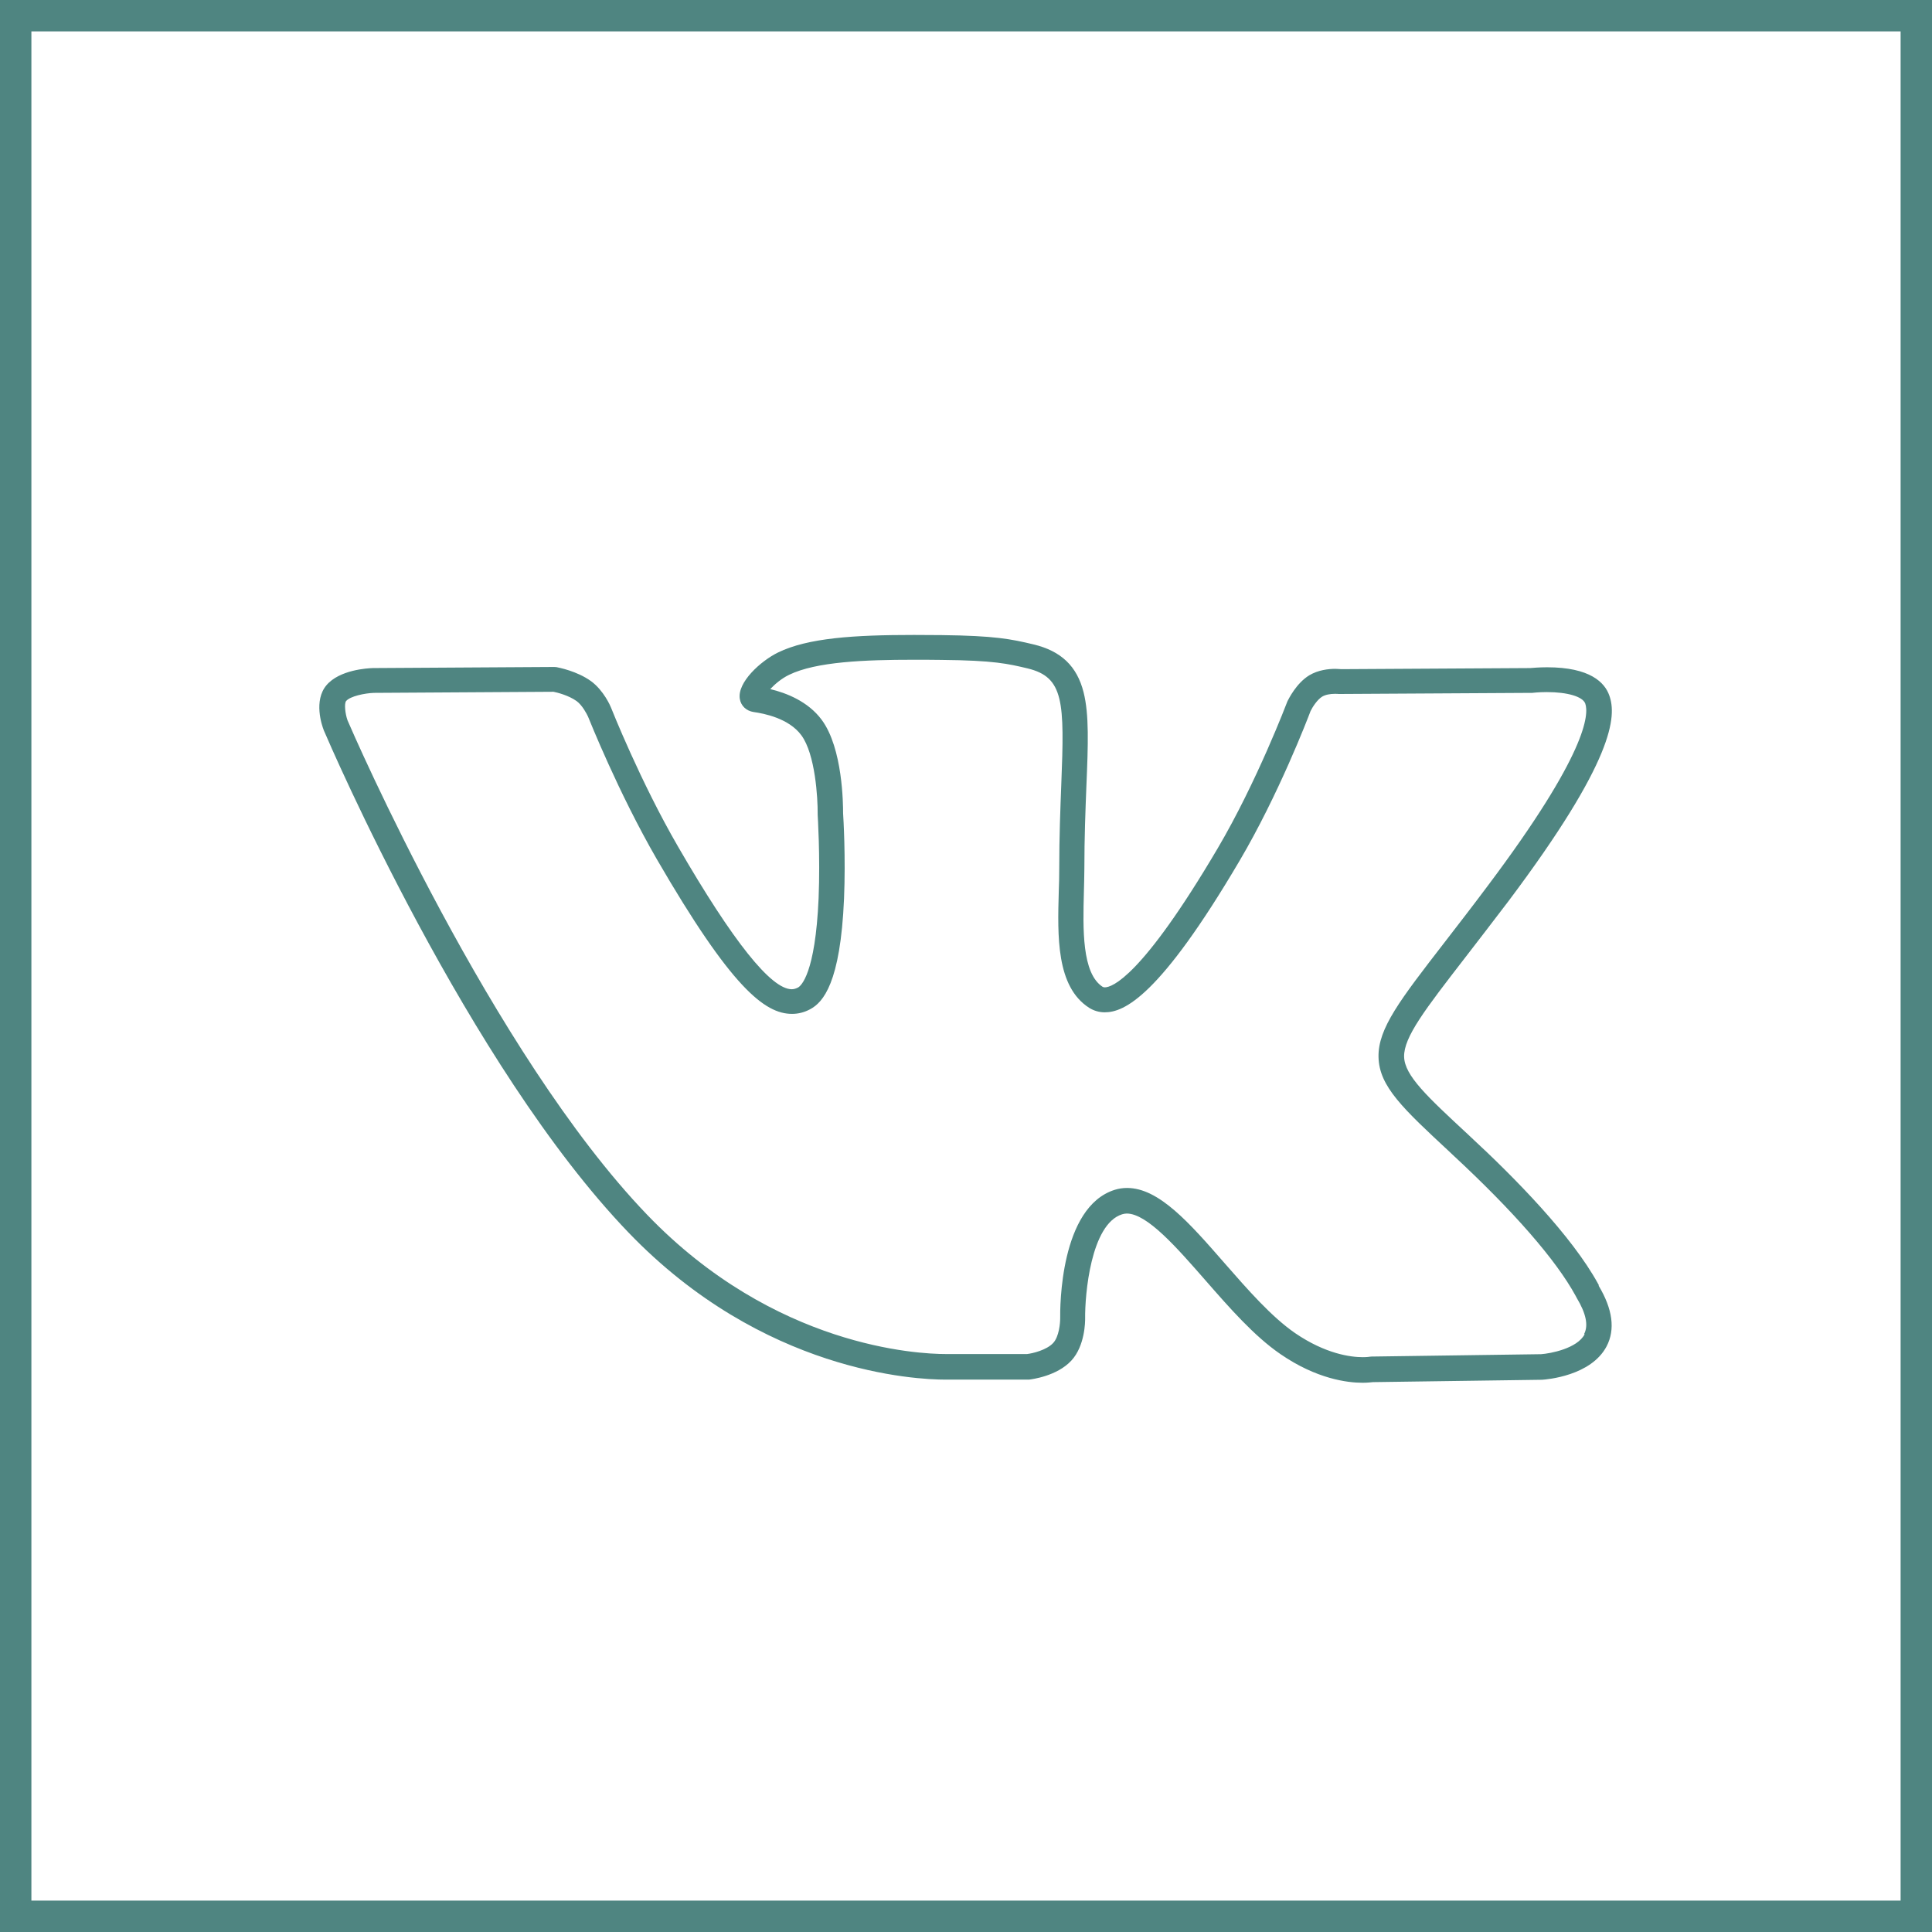
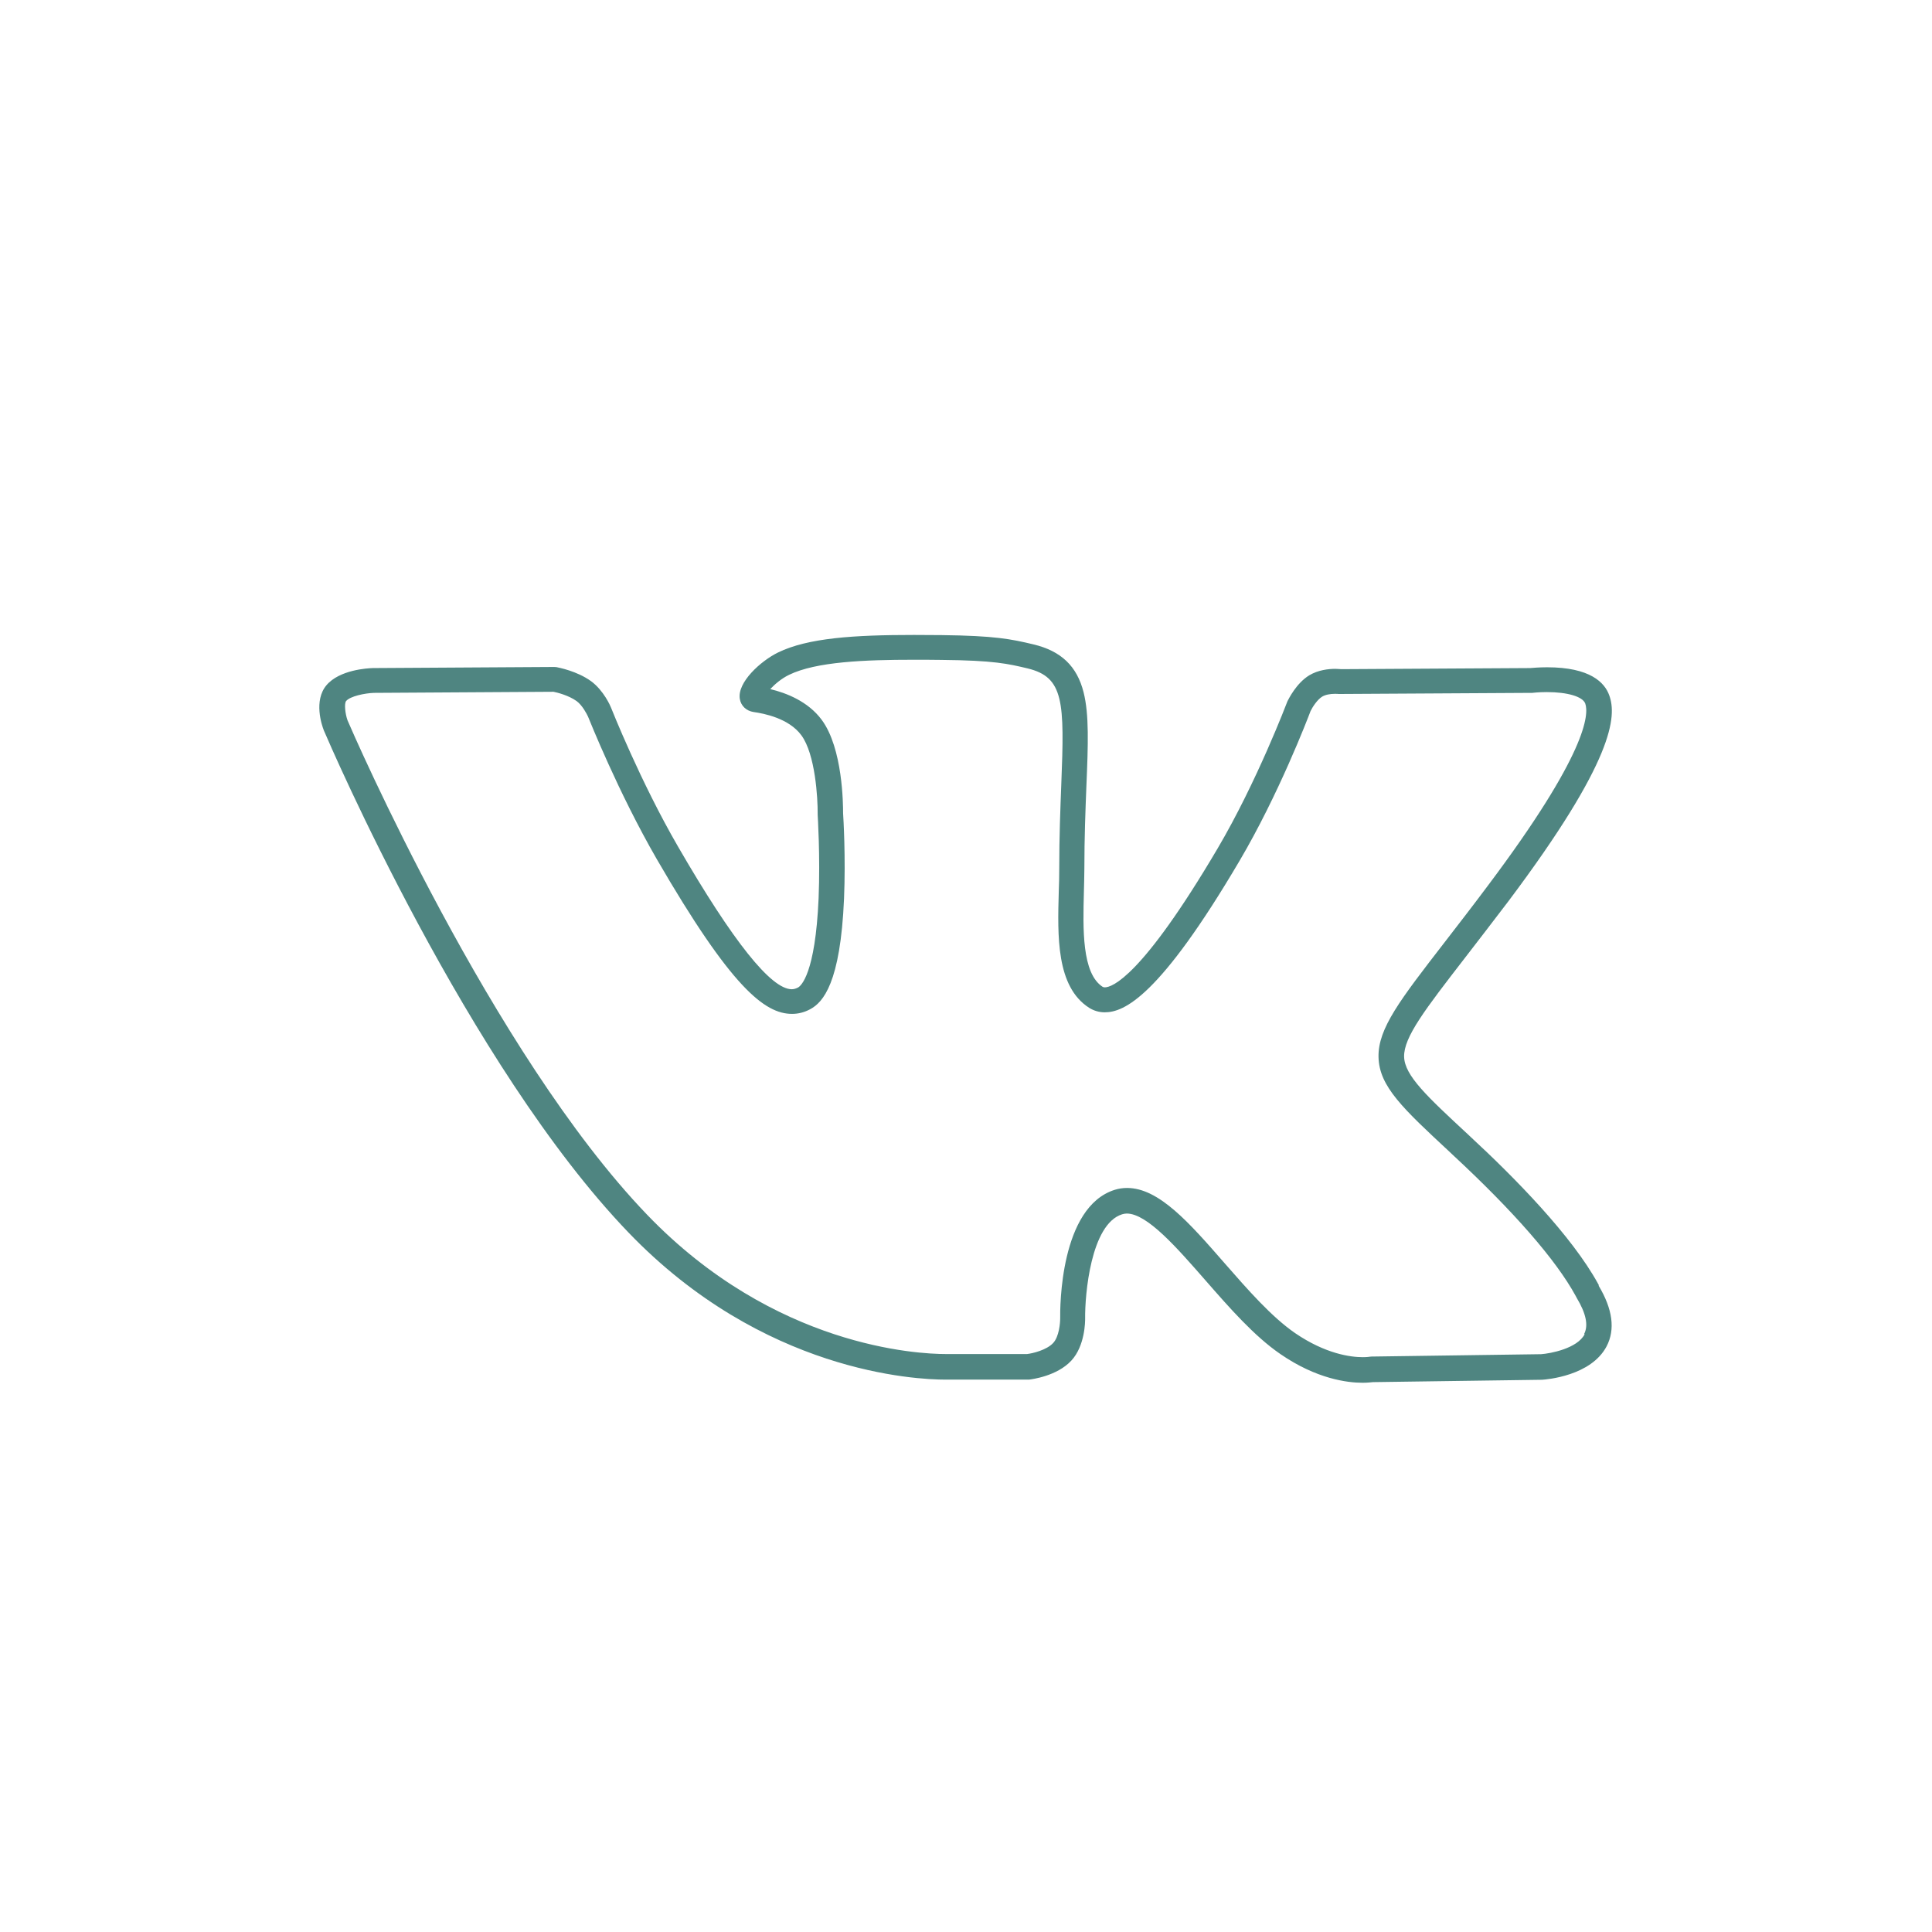
<svg xmlns="http://www.w3.org/2000/svg" id="_Слой_2" data-name="Слой 2" viewBox="0 0 123.08 123.08">
  <defs>
    <style> .cls-1 { fill: #4f8581; } .cls-2 { fill: none; stroke: #4f8581; stroke-miterlimit: 10; stroke-width: 2px; } </style>
  </defs>
  <g id="DESIGNED_BY_FREEPIK" data-name="DESIGNED BY FREEPIK">
    <g>
-       <rect class="cls-2" x="1" y="1" width="121.08" height="121.08" />
      <path class="cls-1" d="M101.86,81.88s-.03-.05-.05-.09c-1.67-3.06-5.33-6.78-8.11-9.35l-.19-.18c-2.6-2.41-4.03-3.74-4.06-4.94-.03-1.25,1.36-3.04,3.87-6.29,.81-1.05,1.72-2.23,2.77-3.61,6.76-9,6.91-11.8,6.43-13.12-.29-.82-1.22-1.79-3.96-1.79-.52,0-.94,.04-1.08,.05l-12.04,.07c-.07,0-.2-.02-.37-.02-.44,0-1.09,.07-1.66,.41-.84,.51-1.33,1.54-1.39,1.65,0,.02-.02,.04-.02,.05-.02,.05-1.93,5.09-4.43,9.33-4.84,8.21-6.73,8.85-7.19,8.85-.07,0-.1-.02-.13-.03-1.34-.86-1.26-3.72-1.2-6.02,.01-.52,.03-1.01,.03-1.48,0-2.03,.07-3.77,.13-5.3,.11-2.64,.18-4.54-.18-5.97-.42-1.66-1.43-2.63-3.2-3.05-1.42-.34-2.46-.55-5.84-.59-.6,0-1.19-.01-1.77-.01-3.82,0-6.76,.19-8.66,1.12-1.1,.54-2.6,1.9-2.43,2.95,.07,.45,.42,.77,.88,.84,.65,.09,2.25,.4,3.04,1.48,.89,1.2,1.05,4.02,1.04,5,0,.02,0,.04,0,.06,0,.03,.17,2.61,.06,5.32-.21,4.84-1.13,5.59-1.31,5.69-.14,.07-.26,.11-.4,.11-1.32,0-3.75-3.05-7.23-9.06-2.41-4.15-4.26-8.82-4.28-8.87-.04-.11-.47-1.1-1.27-1.69-.91-.66-2.08-.87-2.21-.9-.05,0-.09-.01-.14-.01l-11.53,.07h-.02c-.35,.01-2.13,.11-2.96,1.09-.83,.98-.3,2.55-.18,2.85,0,.01,0,.02,.01,.03,.37,.87,9.2,21.37,19.41,31.99,8.57,8.92,18.32,9.37,20.19,9.37,.23,0,.37,0,.43,0h4.8s.06,0,.09,0c.18-.02,1.78-.22,2.7-1.21,.88-.95,.88-2.51,.88-2.68-.02-1.52,.36-6.01,2.35-6.64,.1-.03,.2-.05,.3-.05,1.3,0,3.18,2.16,5.01,4.25,1.53,1.75,3.11,3.56,4.79,4.71,2.3,1.58,4.26,1.82,5.22,1.82,.32,0,.55-.03,.67-.04l10.72-.15s.03,0,.04,0c.32-.02,3.13-.25,4.12-2.13,.56-1.07,.39-2.37-.51-3.87Zm-.91,3.12c-.47,.91-2.19,1.23-2.78,1.27l-10.76,.15s-.09,0-.14,.01c0,0-.16,.03-.45,.03-.77,0-2.36-.2-4.31-1.53-1.51-1.04-3.02-2.77-4.49-4.45-2.25-2.58-4.19-4.8-6.22-4.8-.27,0-.54,.04-.79,.12-3.48,1.1-3.48,7.48-3.47,8.2,0,.28-.07,1.16-.45,1.56-.42,.45-1.31,.66-1.66,.7h-4.77s-.03,0-.05,0c0,0-.13,0-.36,0-1.75,0-10.91-.43-19.03-8.88-9.88-10.28-18.78-30.78-19.08-31.49-.15-.42-.22-1.07-.09-1.23,.26-.31,1.19-.5,1.77-.52l11.44-.07c.21,.04,.95,.22,1.47,.59,.37,.27,.65,.82,.73,.99,.08,.19,1.92,4.82,4.38,9.08,4.74,8.18,6.87,9.86,8.62,9.86,.4,0,.79-.1,1.16-.3,.81-.44,1.92-1.65,2.15-7.04,.11-2.66-.04-5.13-.06-5.45,0-.55-.02-4.13-1.36-5.94-.87-1.18-2.27-1.72-3.28-1.96,.28-.3,.7-.67,1.2-.91,1.72-.84,4.84-.96,7.95-.96,.57,0,1.15,0,1.75,.01,3.37,.03,4.26,.25,5.49,.54,2.32,.56,2.36,2.11,2.15,7.4-.06,1.55-.13,3.31-.13,5.37,0,.45-.01,.93-.03,1.44-.08,2.84-.17,6.06,1.93,7.41,.3,.19,.64,.29,1,.29,1.24,0,3.49-1,8.58-9.64,2.49-4.22,4.35-9.07,4.53-9.55,.13-.27,.44-.74,.74-.92,.2-.12,.49-.18,.83-.18,.13,0,.22,.01,.22,.01,.04,0,.08,0,.11,0l12.13-.07s.06,0,.09,0c0,0,.4-.05,.93-.05,1.33,0,2.29,.29,2.45,.73,.24,.68,.13,3.17-6.21,11.61-1.03,1.38-1.95,2.56-2.75,3.6-2.83,3.66-4.25,5.49-4.21,7.31,.04,1.88,1.56,3.28,4.57,6.08l.19,.18c3.86,3.58,6.55,6.67,7.79,8.94,.03,.06,.06,.11,.08,.15,.59,.98,.75,1.75,.47,2.29Z" />
    </g>
  </g>
</svg>